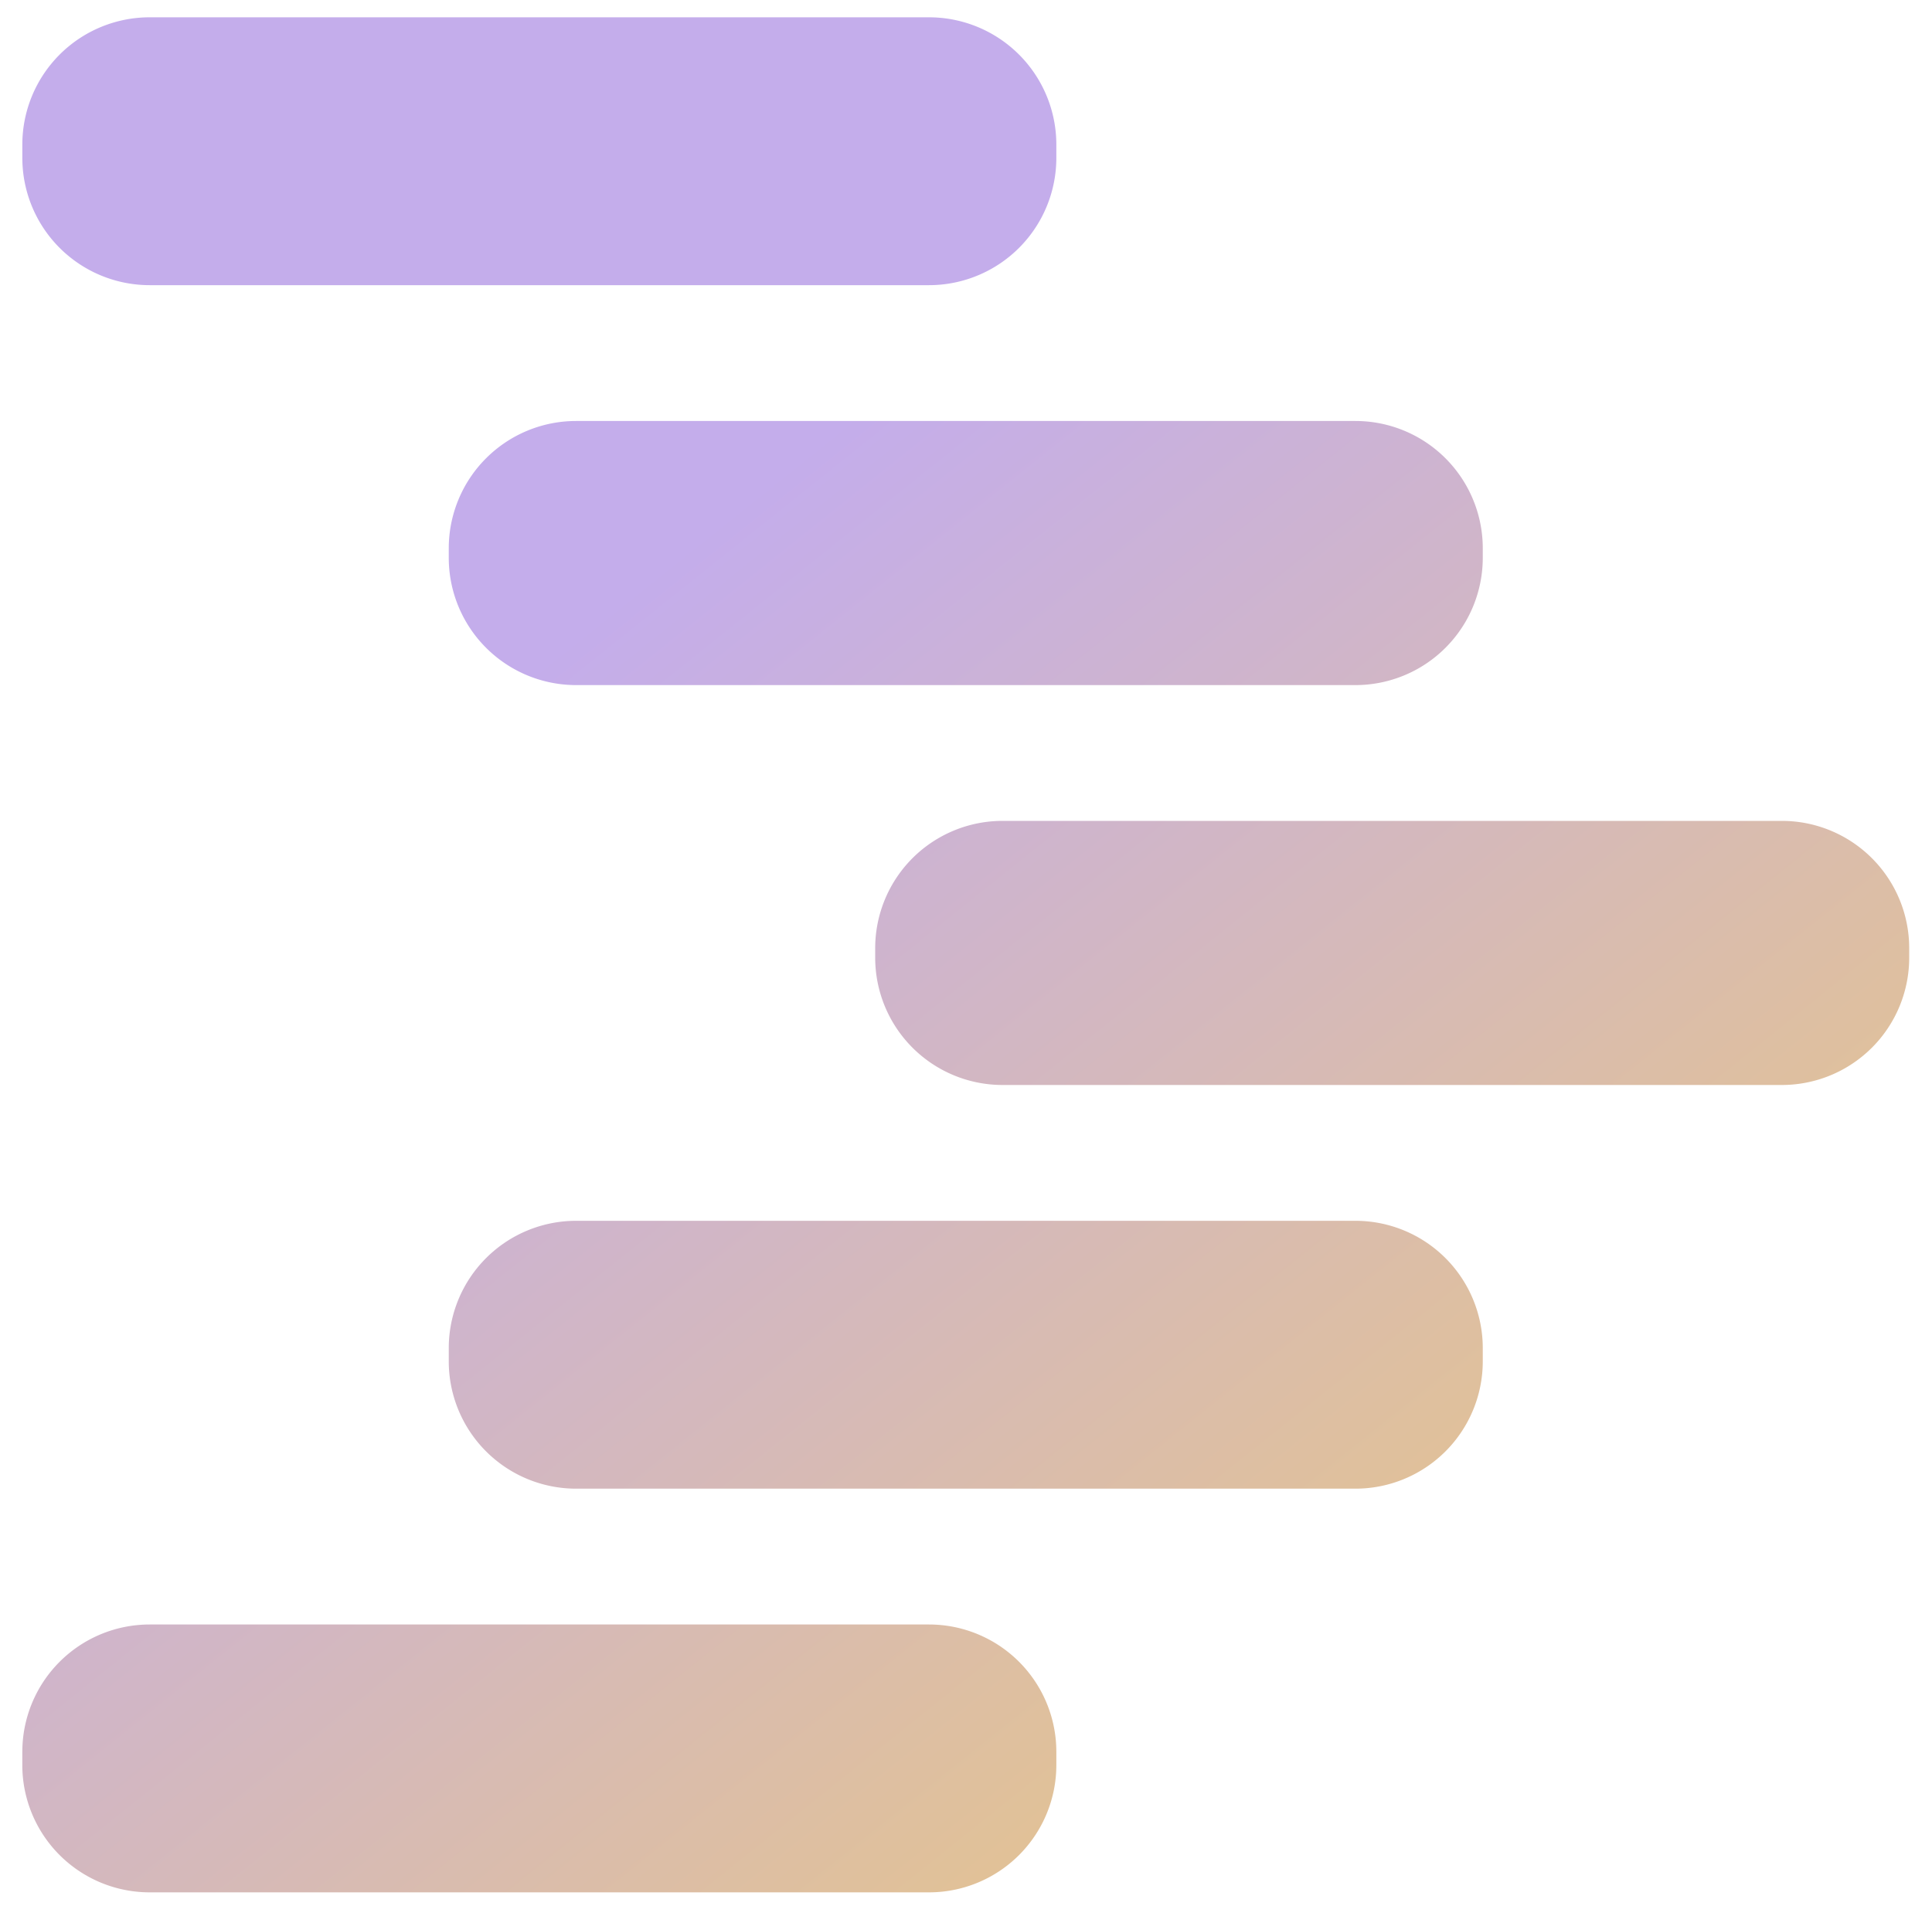
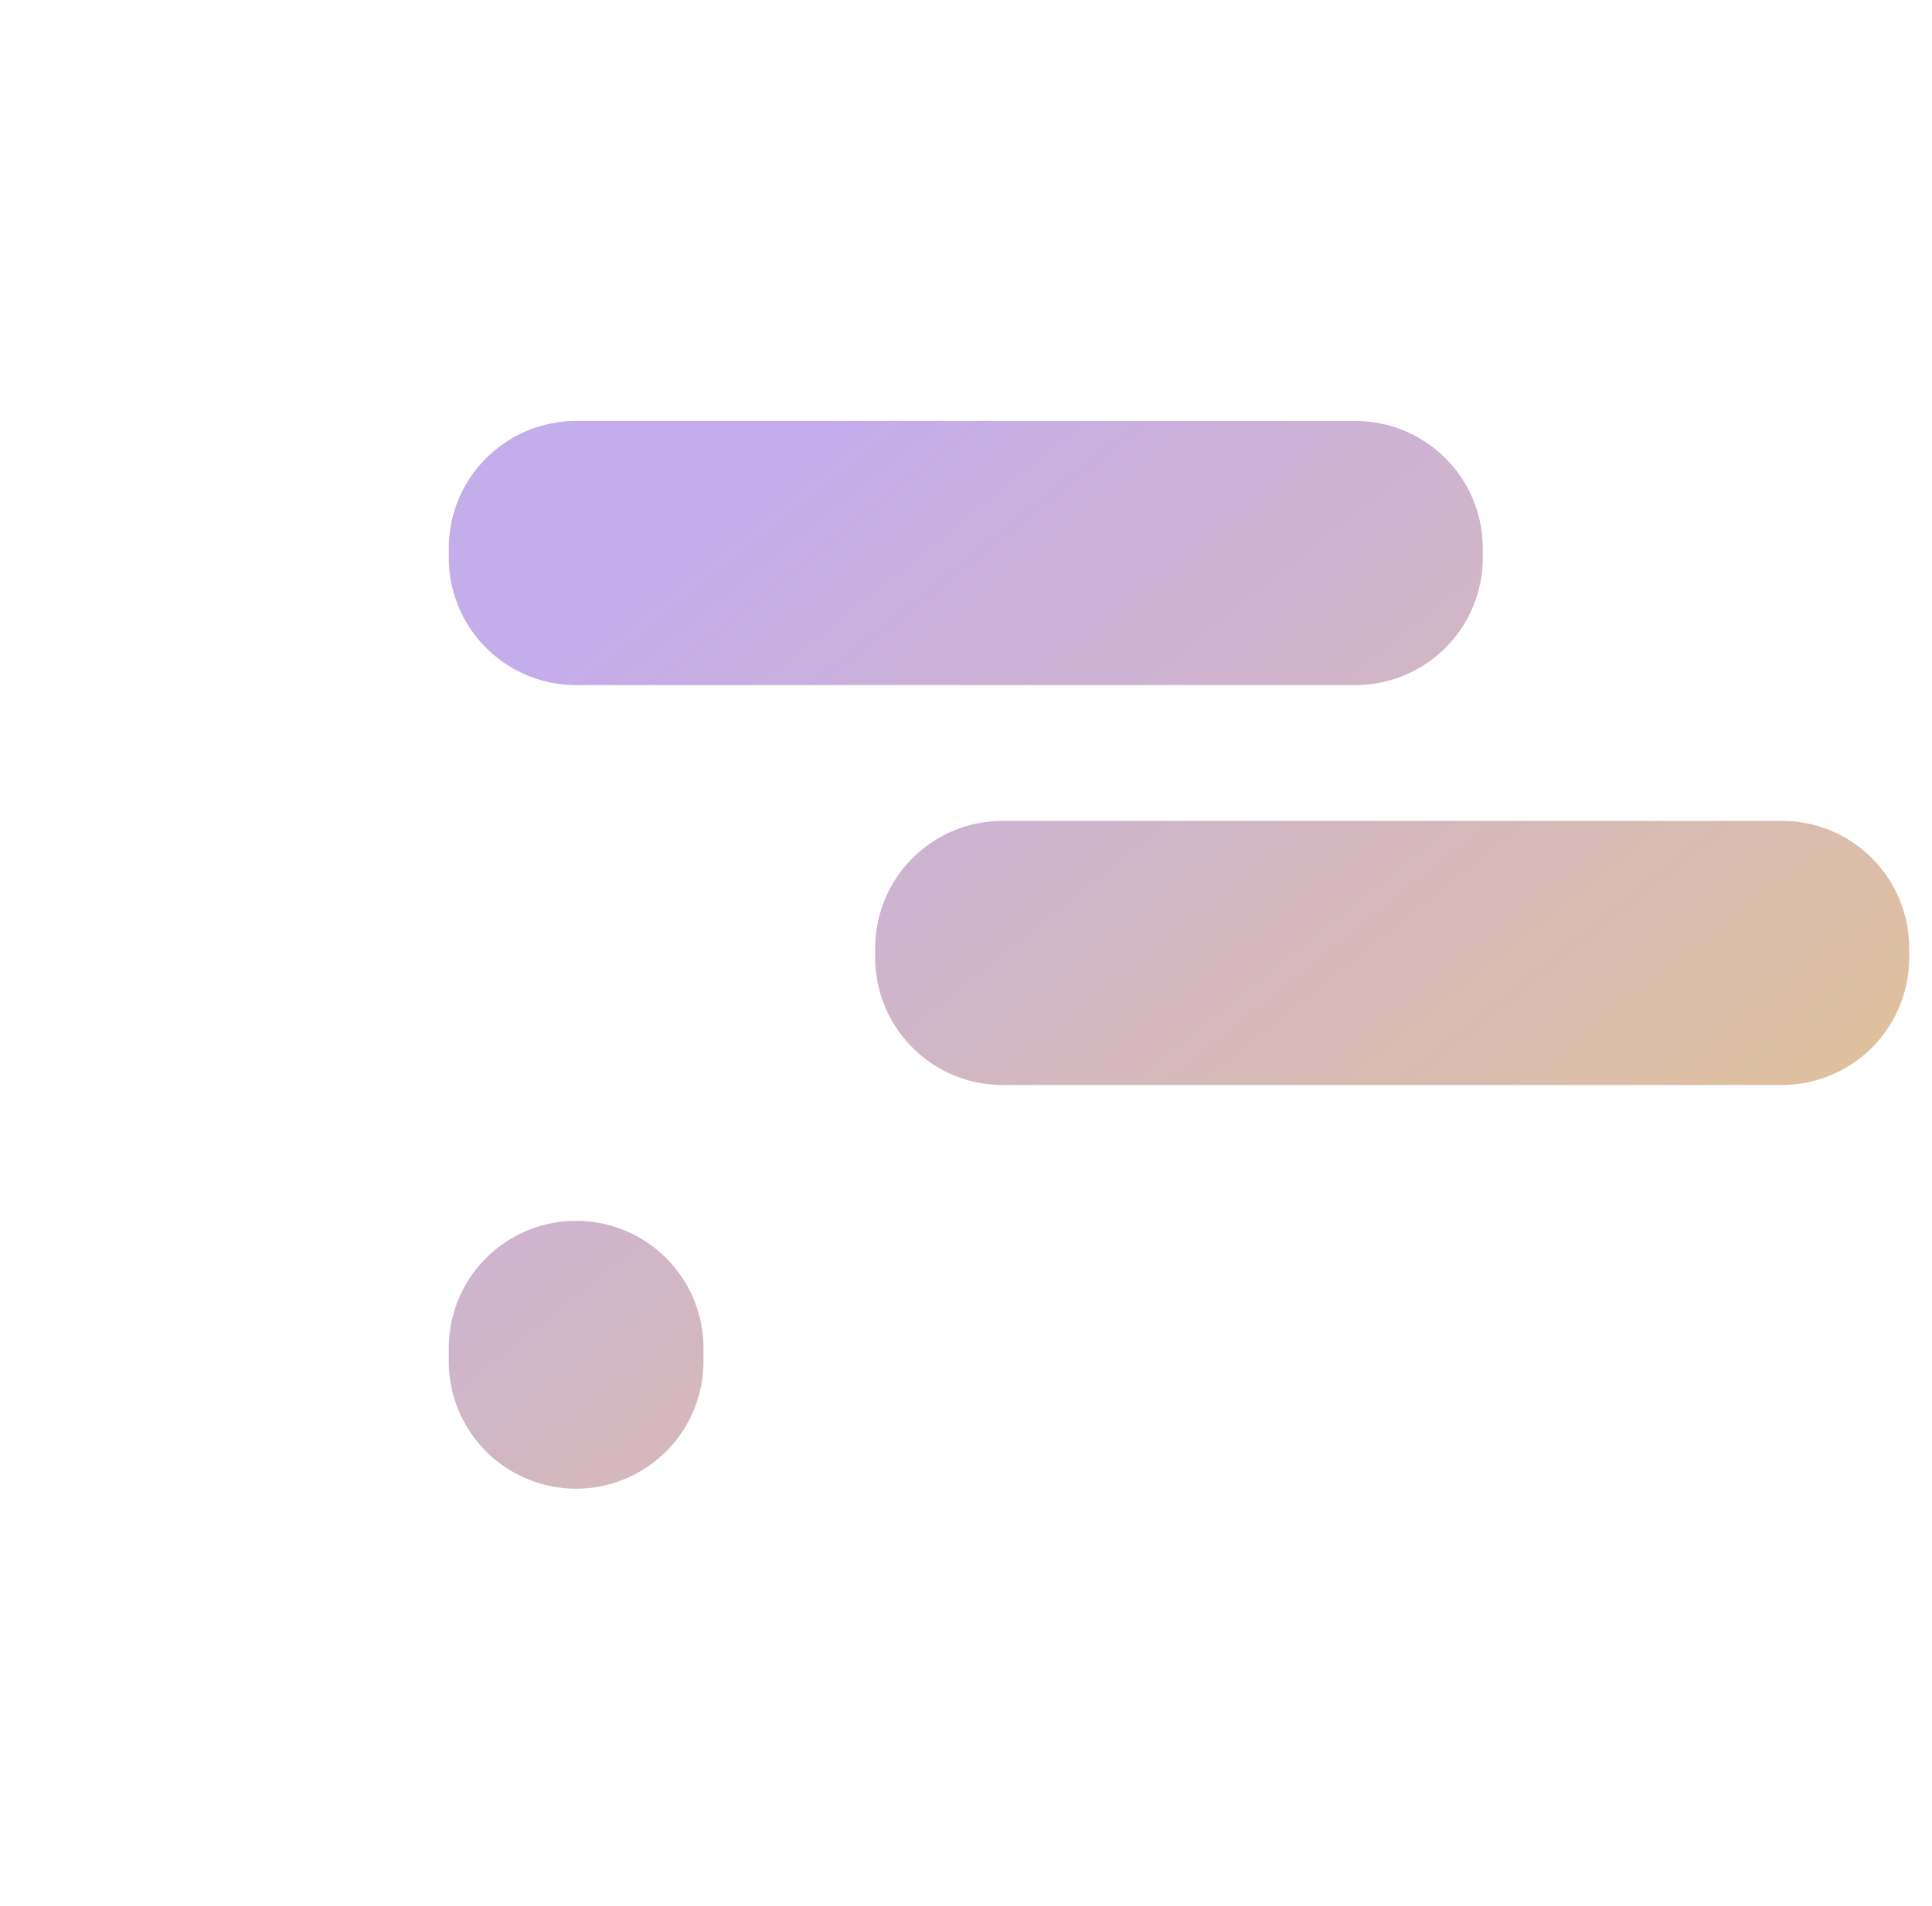
<svg xmlns="http://www.w3.org/2000/svg" viewBox="0 0 75 74" fill="none">
  <path d="M17.421 21.29a4.944 4.944 0 0 1 4.944-4.943h30.252a4.944 4.944 0 0 1 4.944 4.944v.366a4.944 4.944 0 0 1-4.944 4.945H22.365a4.944 4.944 0 0 1-4.944-4.945v-.366Z" fill="url(#a)" />
-   <path d="M17.421 52.348a4.944 4.944 0 0 1 4.944-4.944h30.252a4.944 4.944 0 0 1 4.944 4.944v.513a4.944 4.944 0 0 1-4.944 4.944H22.365a4.944 4.944 0 0 1-4.944-4.944v-.513Z" fill="url(#b)" />
+   <path d="M17.421 52.348a4.944 4.944 0 0 1 4.944-4.944a4.944 4.944 0 0 1 4.944 4.944v.513a4.944 4.944 0 0 1-4.944 4.944H22.365a4.944 4.944 0 0 1-4.944-4.944v-.513Z" fill="url(#b)" />
  <path d="M33.975 36.82a4.944 4.944 0 0 1 4.944-4.945h30.252a4.944 4.944 0 0 1 4.944 4.944v.367a4.944 4.944 0 0 1-4.944 4.944H38.919a4.944 4.944 0 0 1-4.944-4.944v-.367Z" fill="url(#c)" />
-   <path d="M.867 5.616A4.944 4.944 0 0 1 5.811.672h30.252a4.944 4.944 0 0 1 4.944 4.944v.513a4.944 4.944 0 0 1-4.944 4.944H5.81A4.944 4.944 0 0 1 .867 6.129v-.513Z" fill="url(#d)" />
-   <path d="M.867 68.023a4.944 4.944 0 0 1 4.944-4.944h30.252a4.944 4.944 0 0 1 4.944 4.944v.513a4.944 4.944 0 0 1-4.944 4.944H5.81a4.944 4.944 0 0 1-4.944-4.944v-.513Z" fill="url(#e)" />
  <defs>
    <linearGradient id="a" x1="10.902" y1="4.676" x2="66.237" y2="73.805" gradientUnits="userSpaceOnUse">
      <stop offset=".257" stop-color="#C4ADEB" />
      <stop offset="1" stop-color="#ECC978" />
    </linearGradient>
    <linearGradient id="b" x1="10.902" y1="4.676" x2="66.237" y2="73.805" gradientUnits="userSpaceOnUse">
      <stop offset=".257" stop-color="#C4ADEB" />
      <stop offset="1" stop-color="#ECC978" />
    </linearGradient>
    <linearGradient id="c" x1="10.902" y1="4.676" x2="66.237" y2="73.805" gradientUnits="userSpaceOnUse">
      <stop offset=".257" stop-color="#C4ADEB" />
      <stop offset="1" stop-color="#ECC978" />
    </linearGradient>
    <linearGradient id="d" x1="10.902" y1="4.676" x2="66.237" y2="73.805" gradientUnits="userSpaceOnUse">
      <stop offset=".257" stop-color="#C4ADEB" />
      <stop offset="1" stop-color="#ECC978" />
    </linearGradient>
    <linearGradient id="e" x1="10.902" y1="4.676" x2="66.237" y2="73.805" gradientUnits="userSpaceOnUse">
      <stop offset=".257" stop-color="#C4ADEB" />
      <stop offset="1" stop-color="#ECC978" />
    </linearGradient>
  </defs>
</svg>